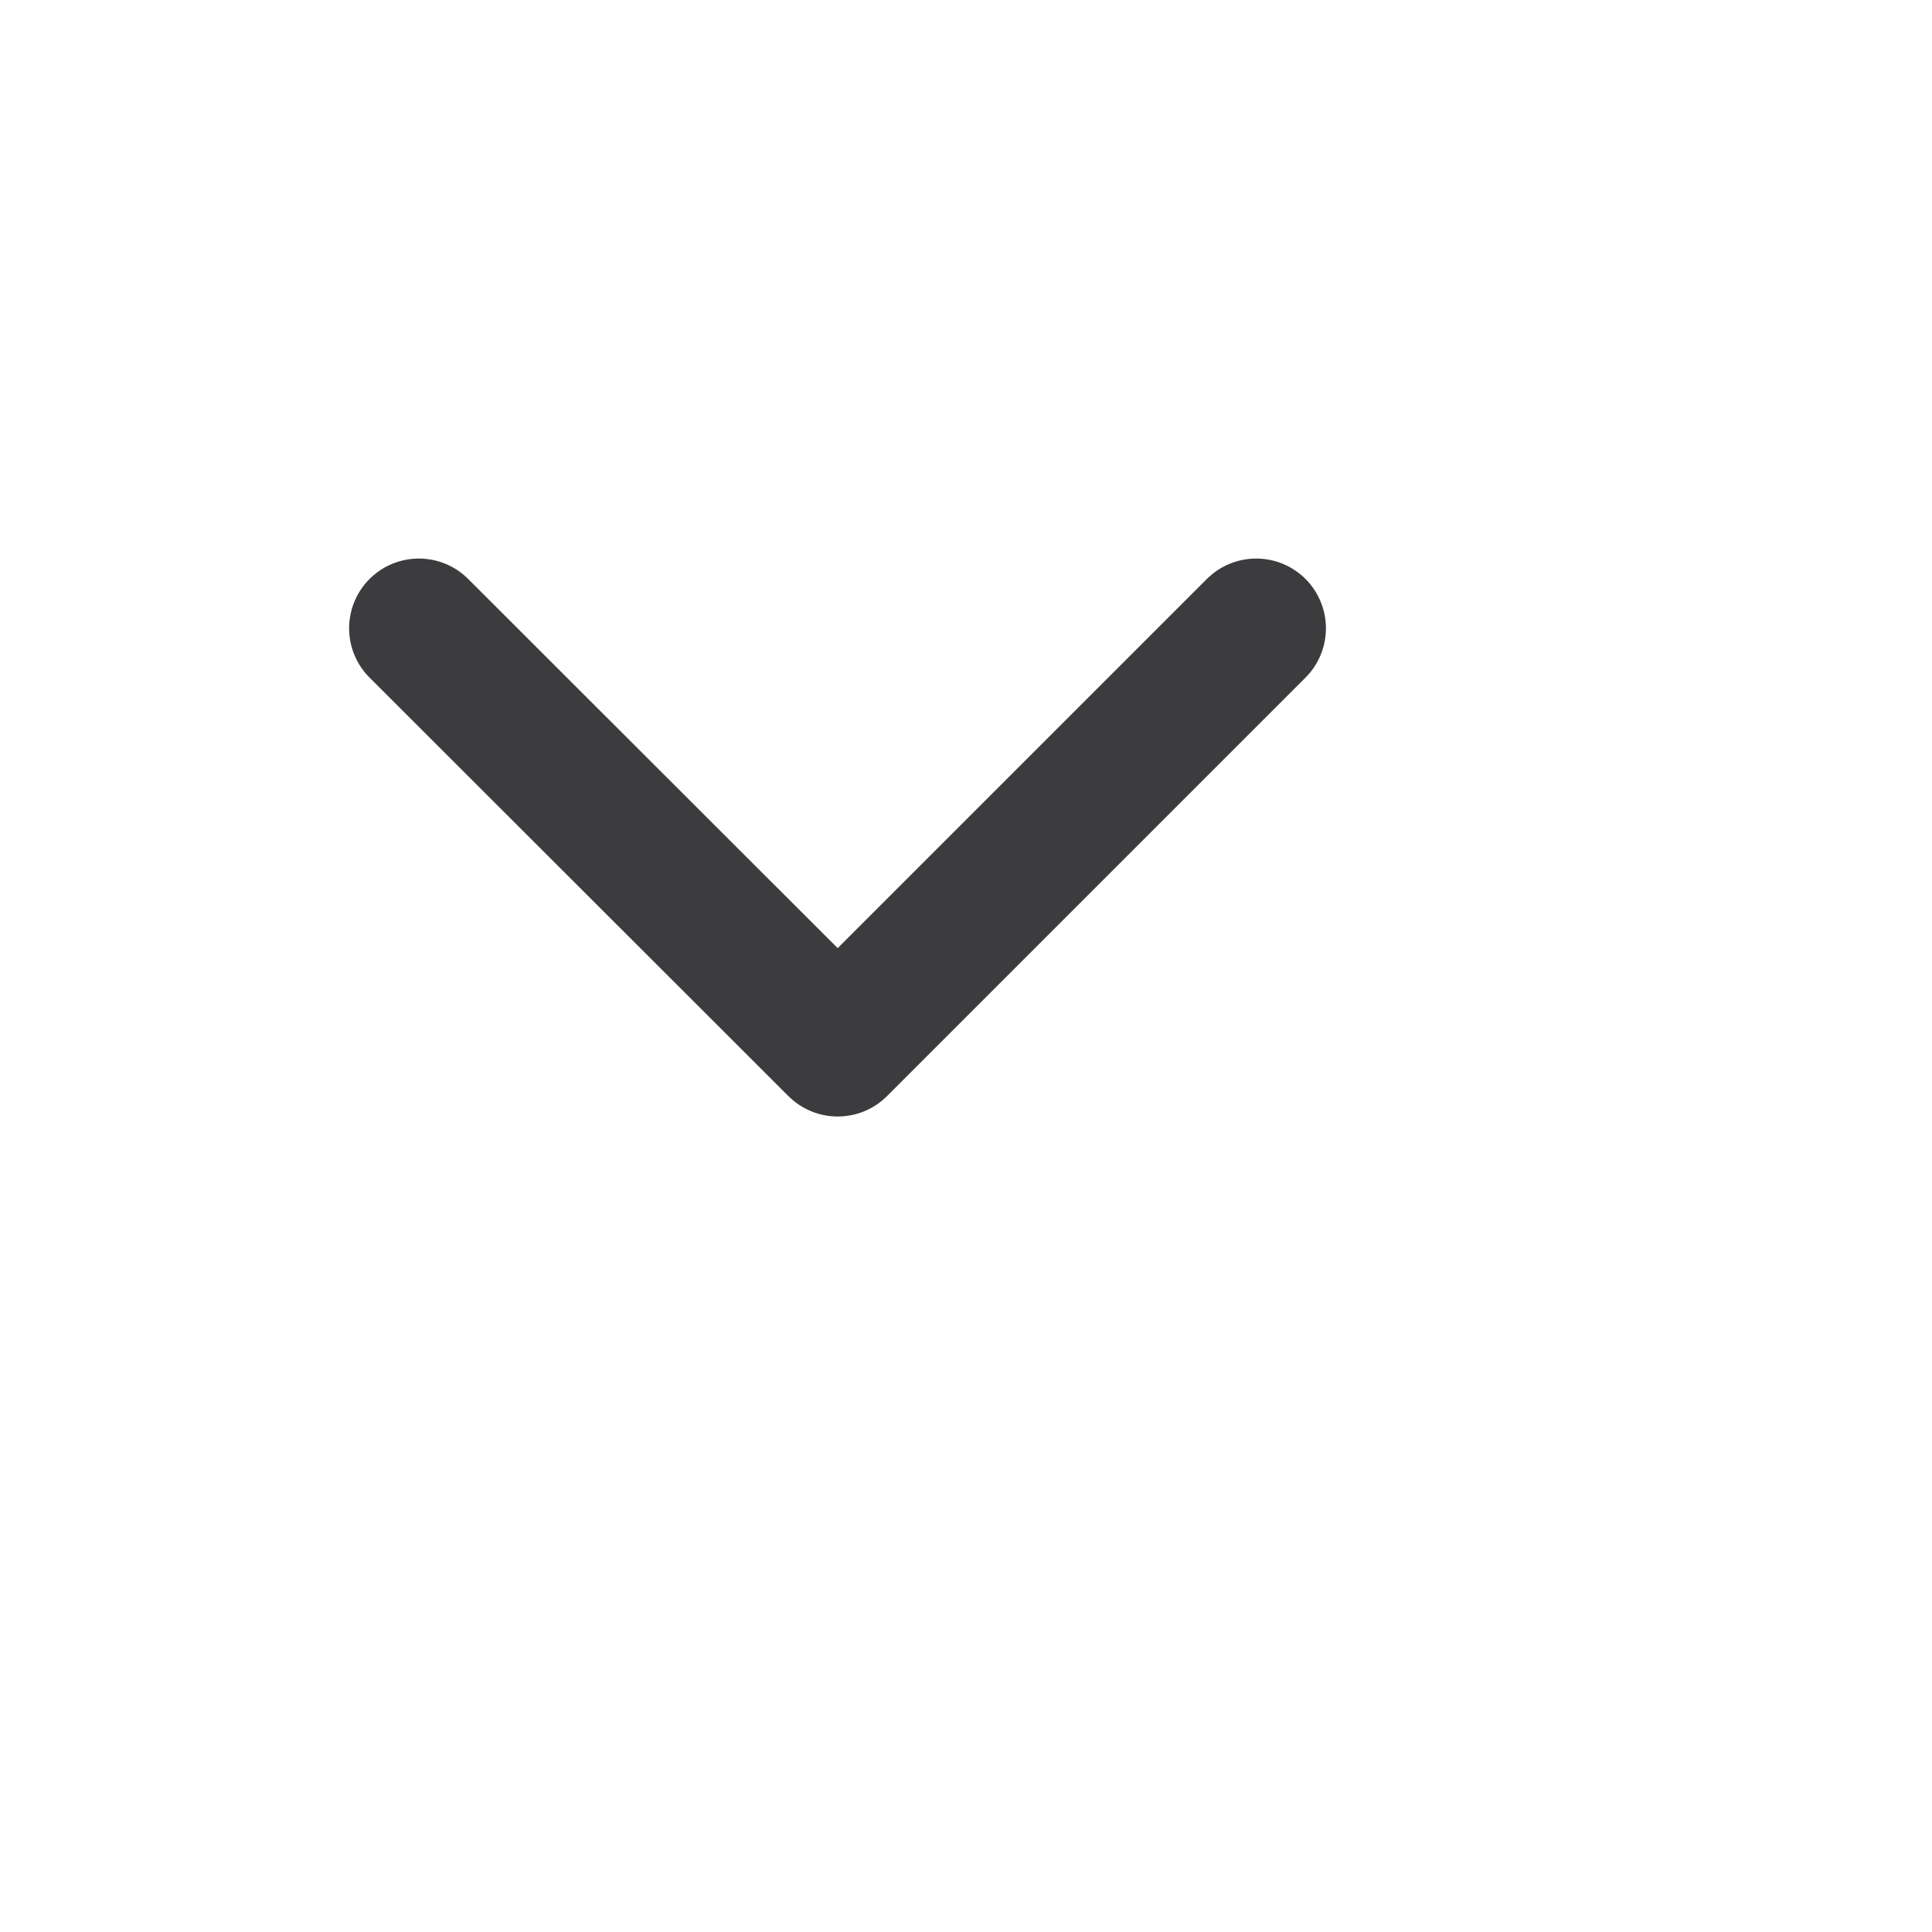
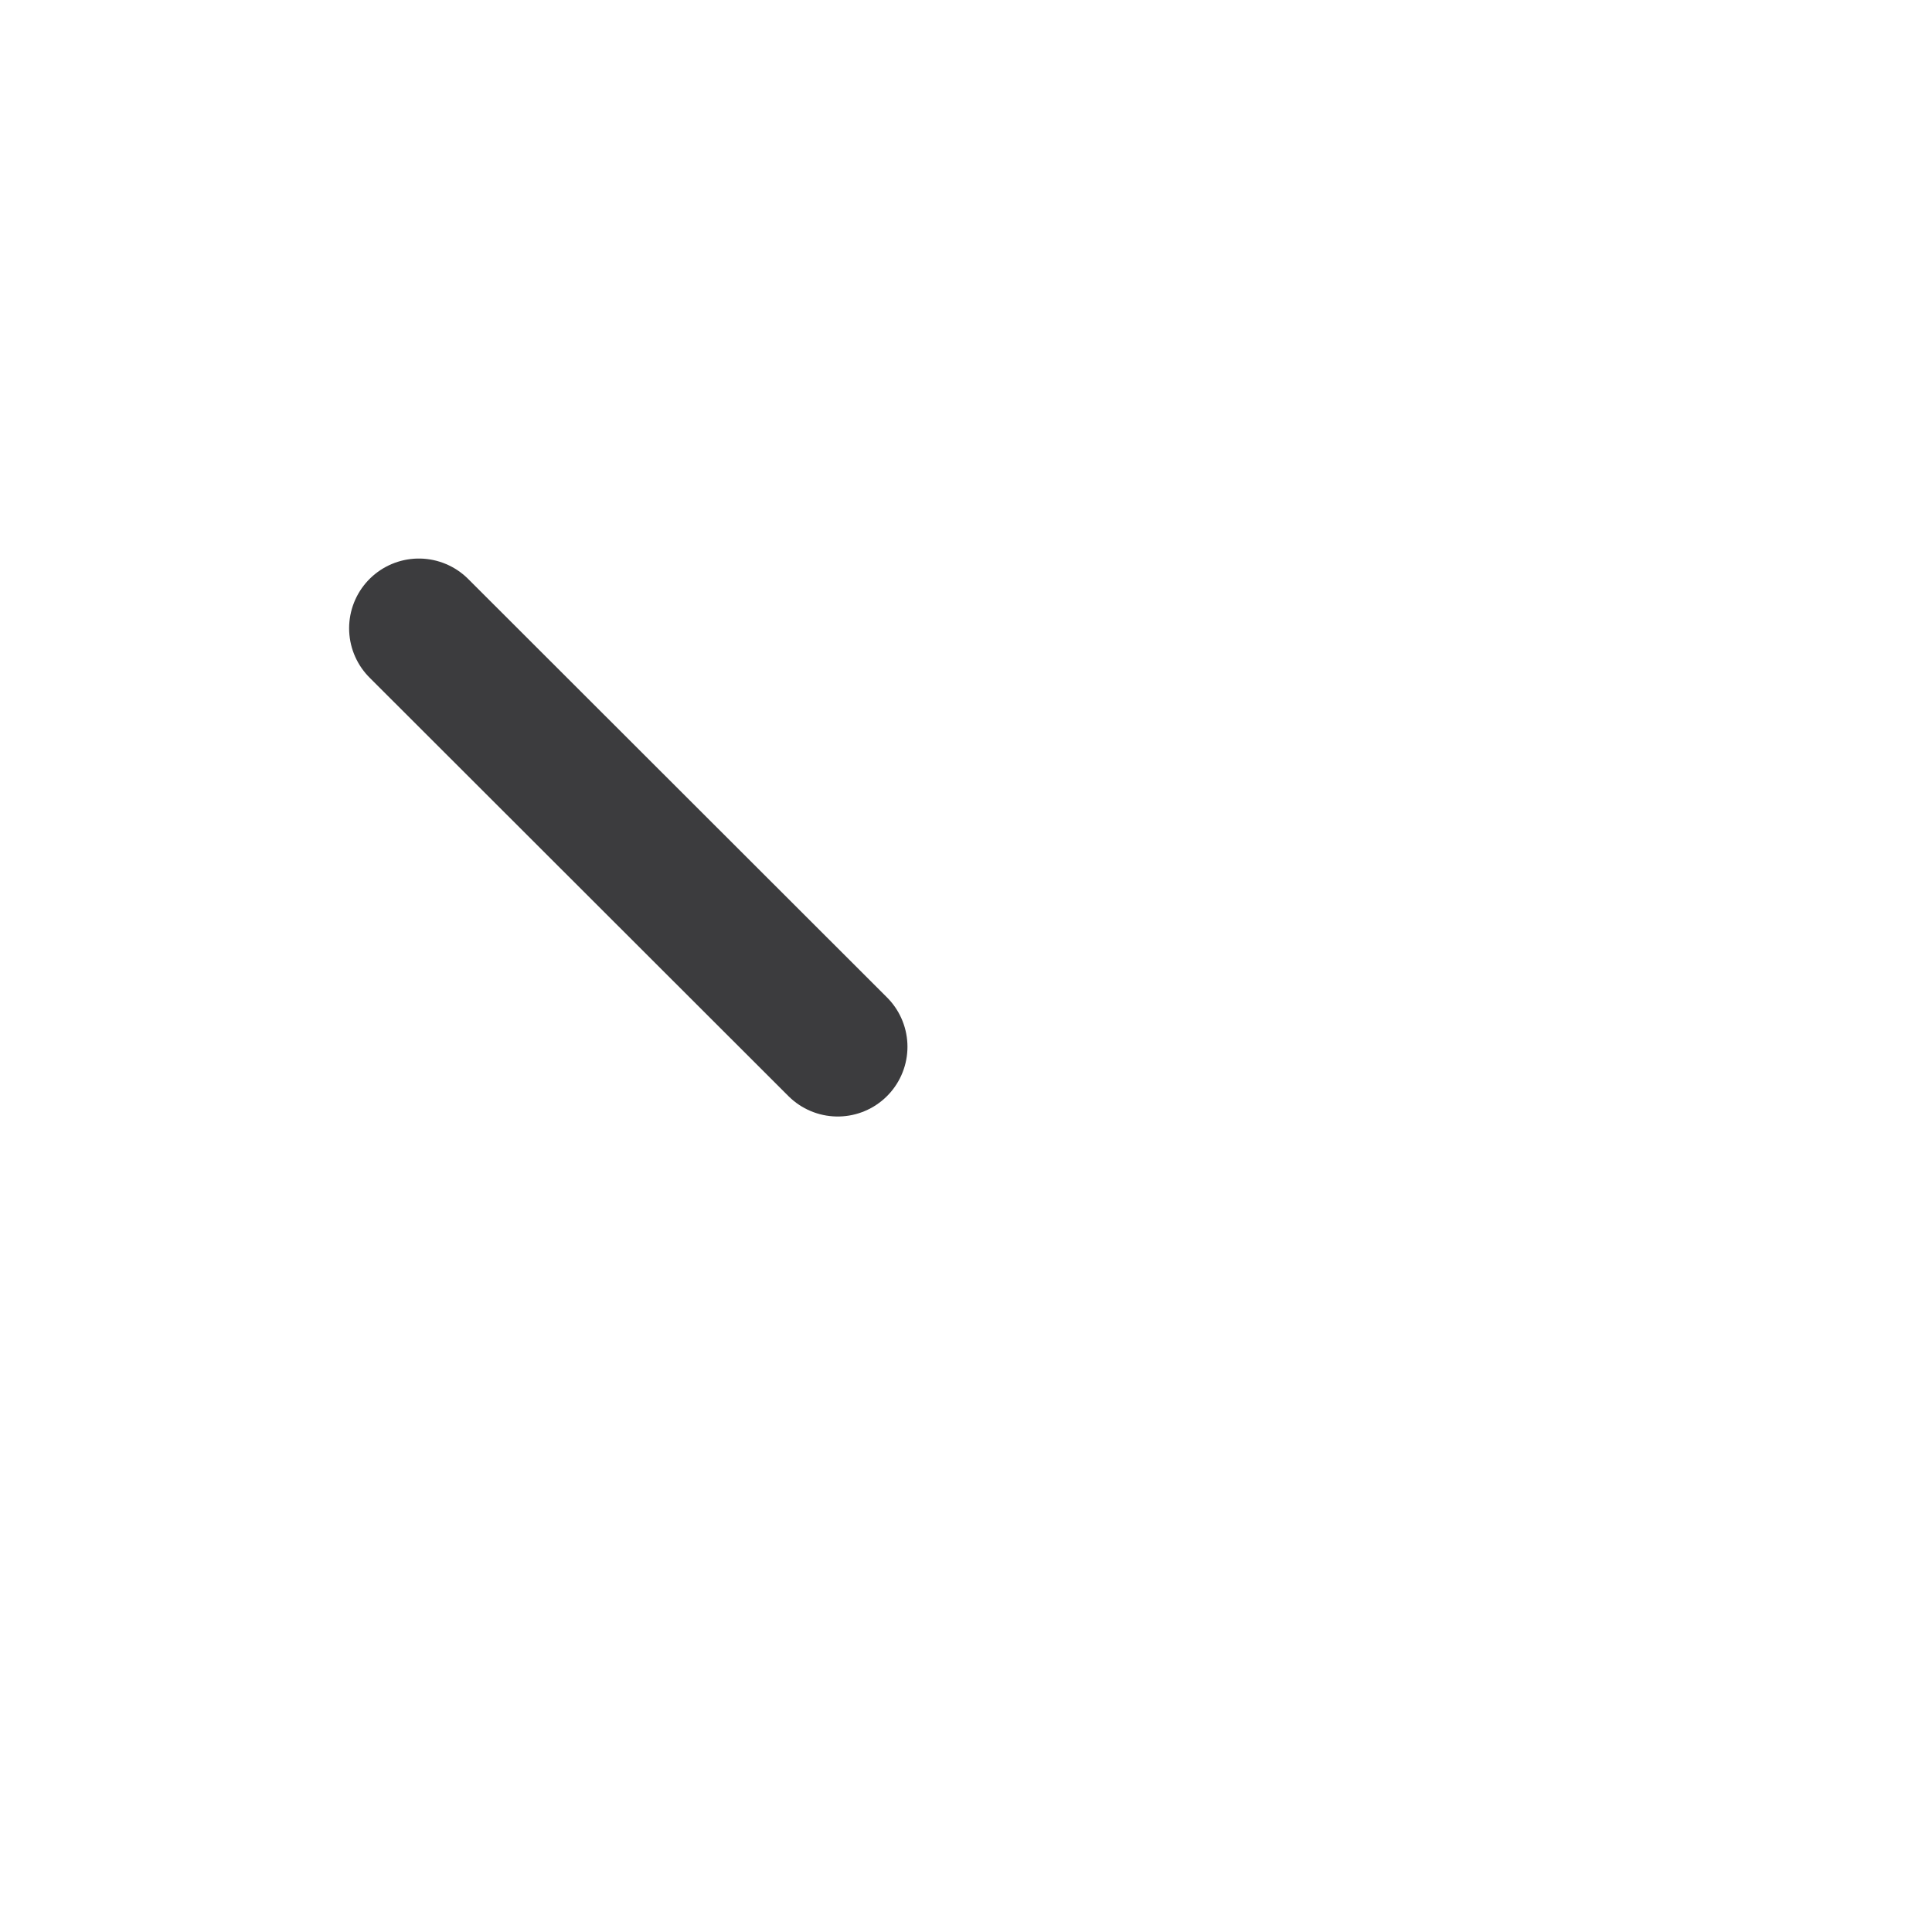
<svg xmlns="http://www.w3.org/2000/svg" fill="none" height="100%" overflow="visible" preserveAspectRatio="none" style="display: block;" viewBox="0 0 5 5" width="100%">
  <g id="chevron-down">
-     <path d="M1.084 1.626L2.168 2.709L3.251 1.626" id="Icon" stroke="#3C3C3E" stroke-linecap="round" stroke-linejoin="round" stroke-width="0.361" />
+     <path d="M1.084 1.626L2.168 2.709" id="Icon" stroke="#3C3C3E" stroke-linecap="round" stroke-linejoin="round" stroke-width="0.361" />
  </g>
</svg>